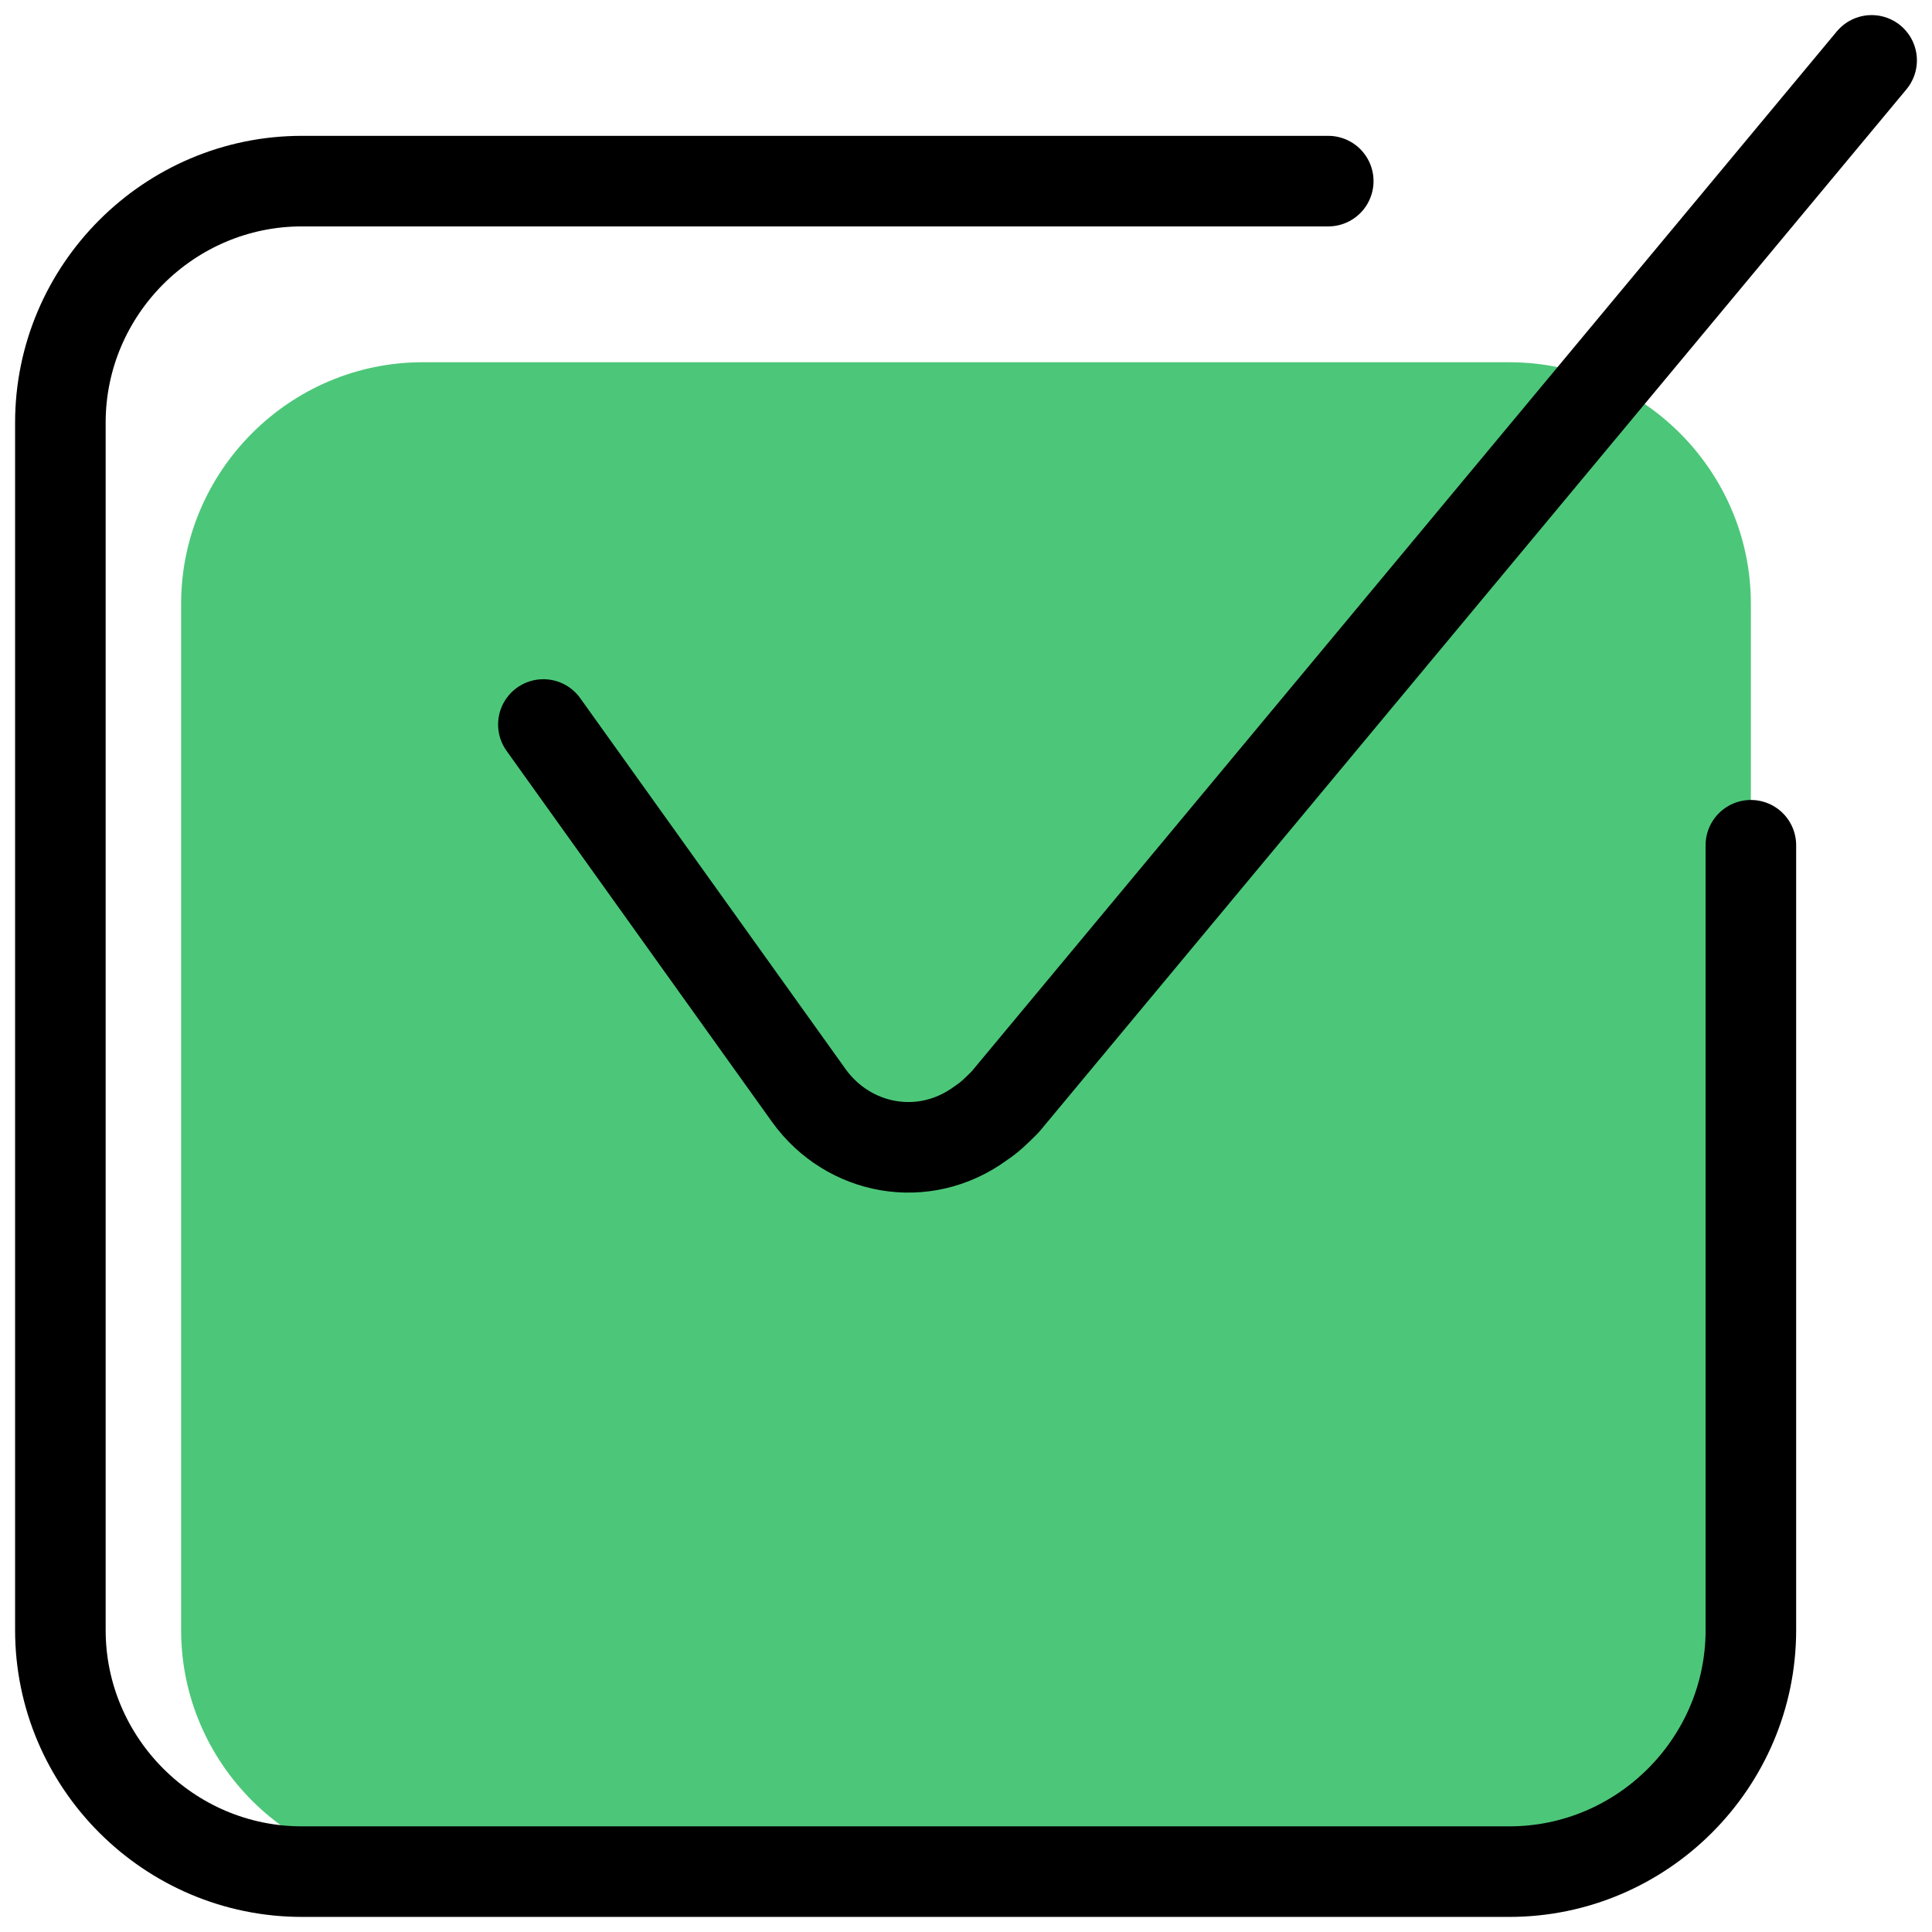
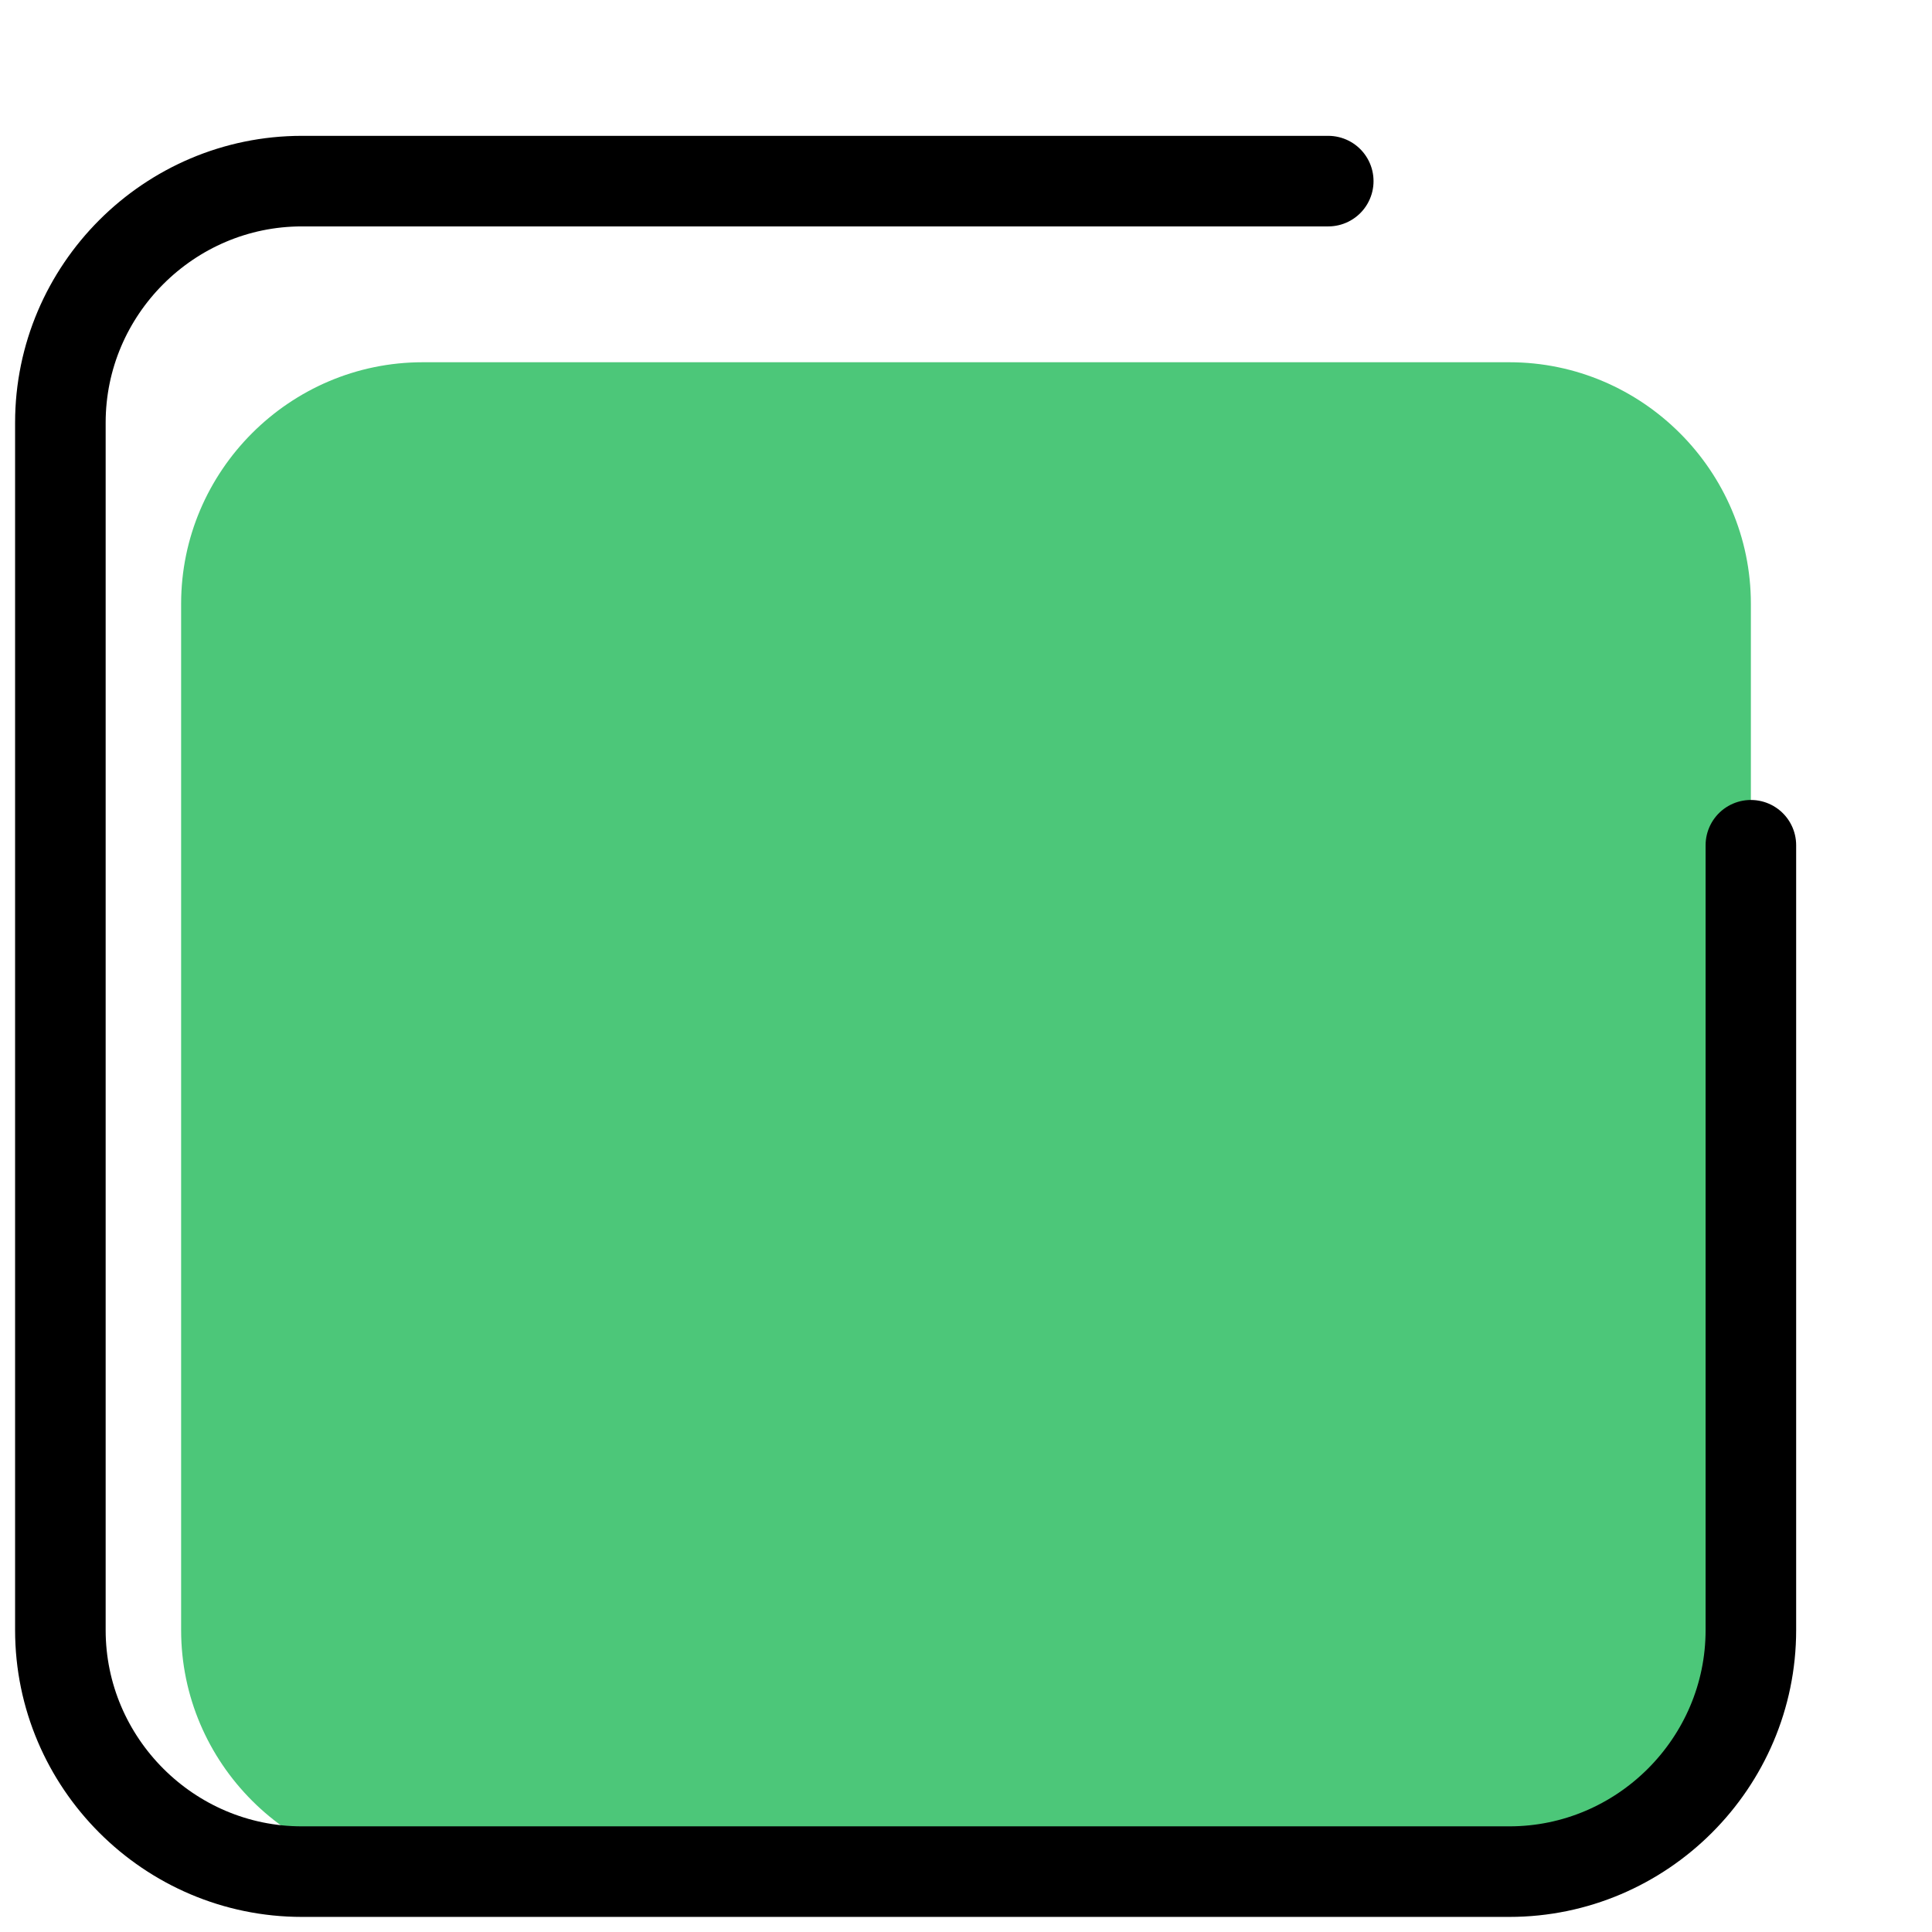
<svg xmlns="http://www.w3.org/2000/svg" version="1.1" id="Layer_1" x="0px" y="0px" viewBox="0 0 64 64" style="enable-background:new 0 0 64 64;" xml:space="preserve" aria-labelledby="TitleID DescID">
  <style type="text/css">
	.st0{fill:#4CC779;}
	.st1{fill:none;stroke:#000000;stroke-width:3;stroke-linecap:round;stroke-linejoin:round;}
</style>
  <g>
    <title id="TitleID">Check box Icon</title>
    <desc id="DescID">An illustration of a box with a check on it.</desc>
    <path class="st0" d="M50,12h-6H14c-4.4,0-8,3.6-8,8v20v14c0,4.4,3.6,8,8,8h6h30c4.4,0,8-3.6,8-8V28v-8C58,15.6,54.4,12,50,12z" />
-     <path class="st1" d="M18,24l8.8,12.3l0,0c1.3,1.8,3.8,2.3,5.7,0.9c0.3-0.2,0.5-0.4,0.8-0.7L62,2" />
    <path class="st1" d="M58,28v26c0,4.4-3.6,8-8,8H10l0,0c-4.4,0-8-3.6-8-8l0,0V14l0,0c0-4.4,3.6-8,8-8h34" />
  </g>
</svg>